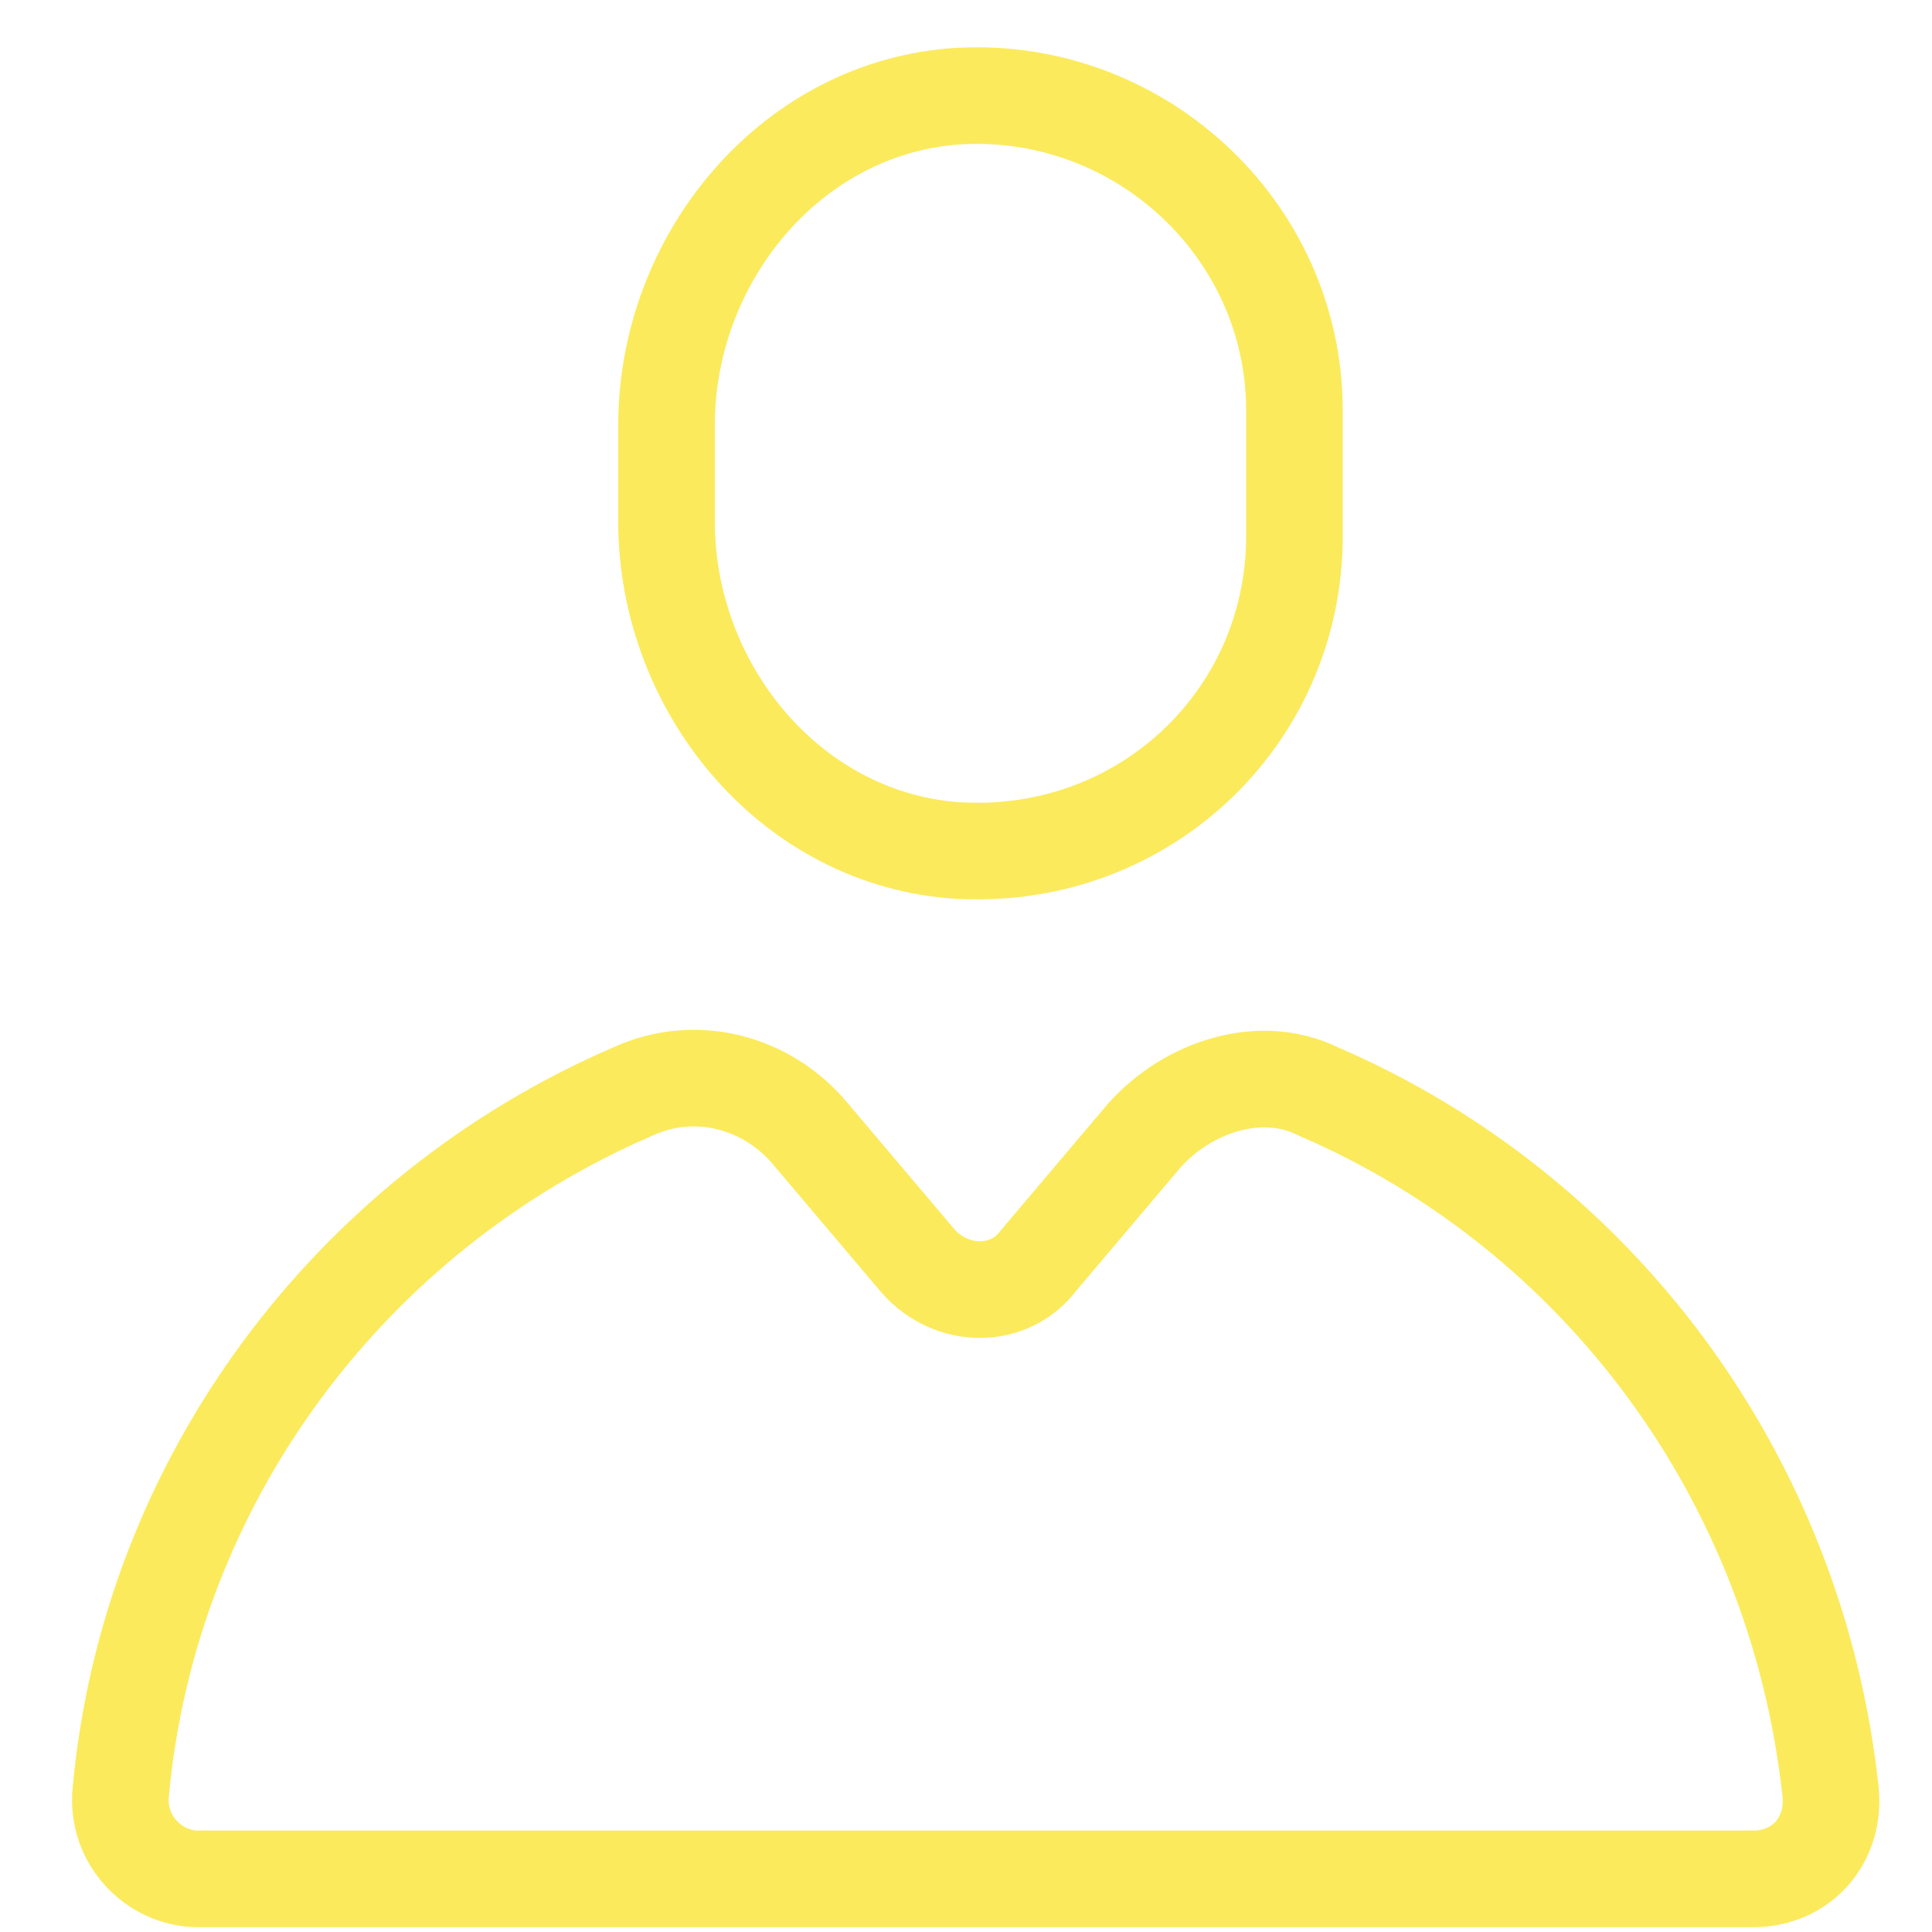
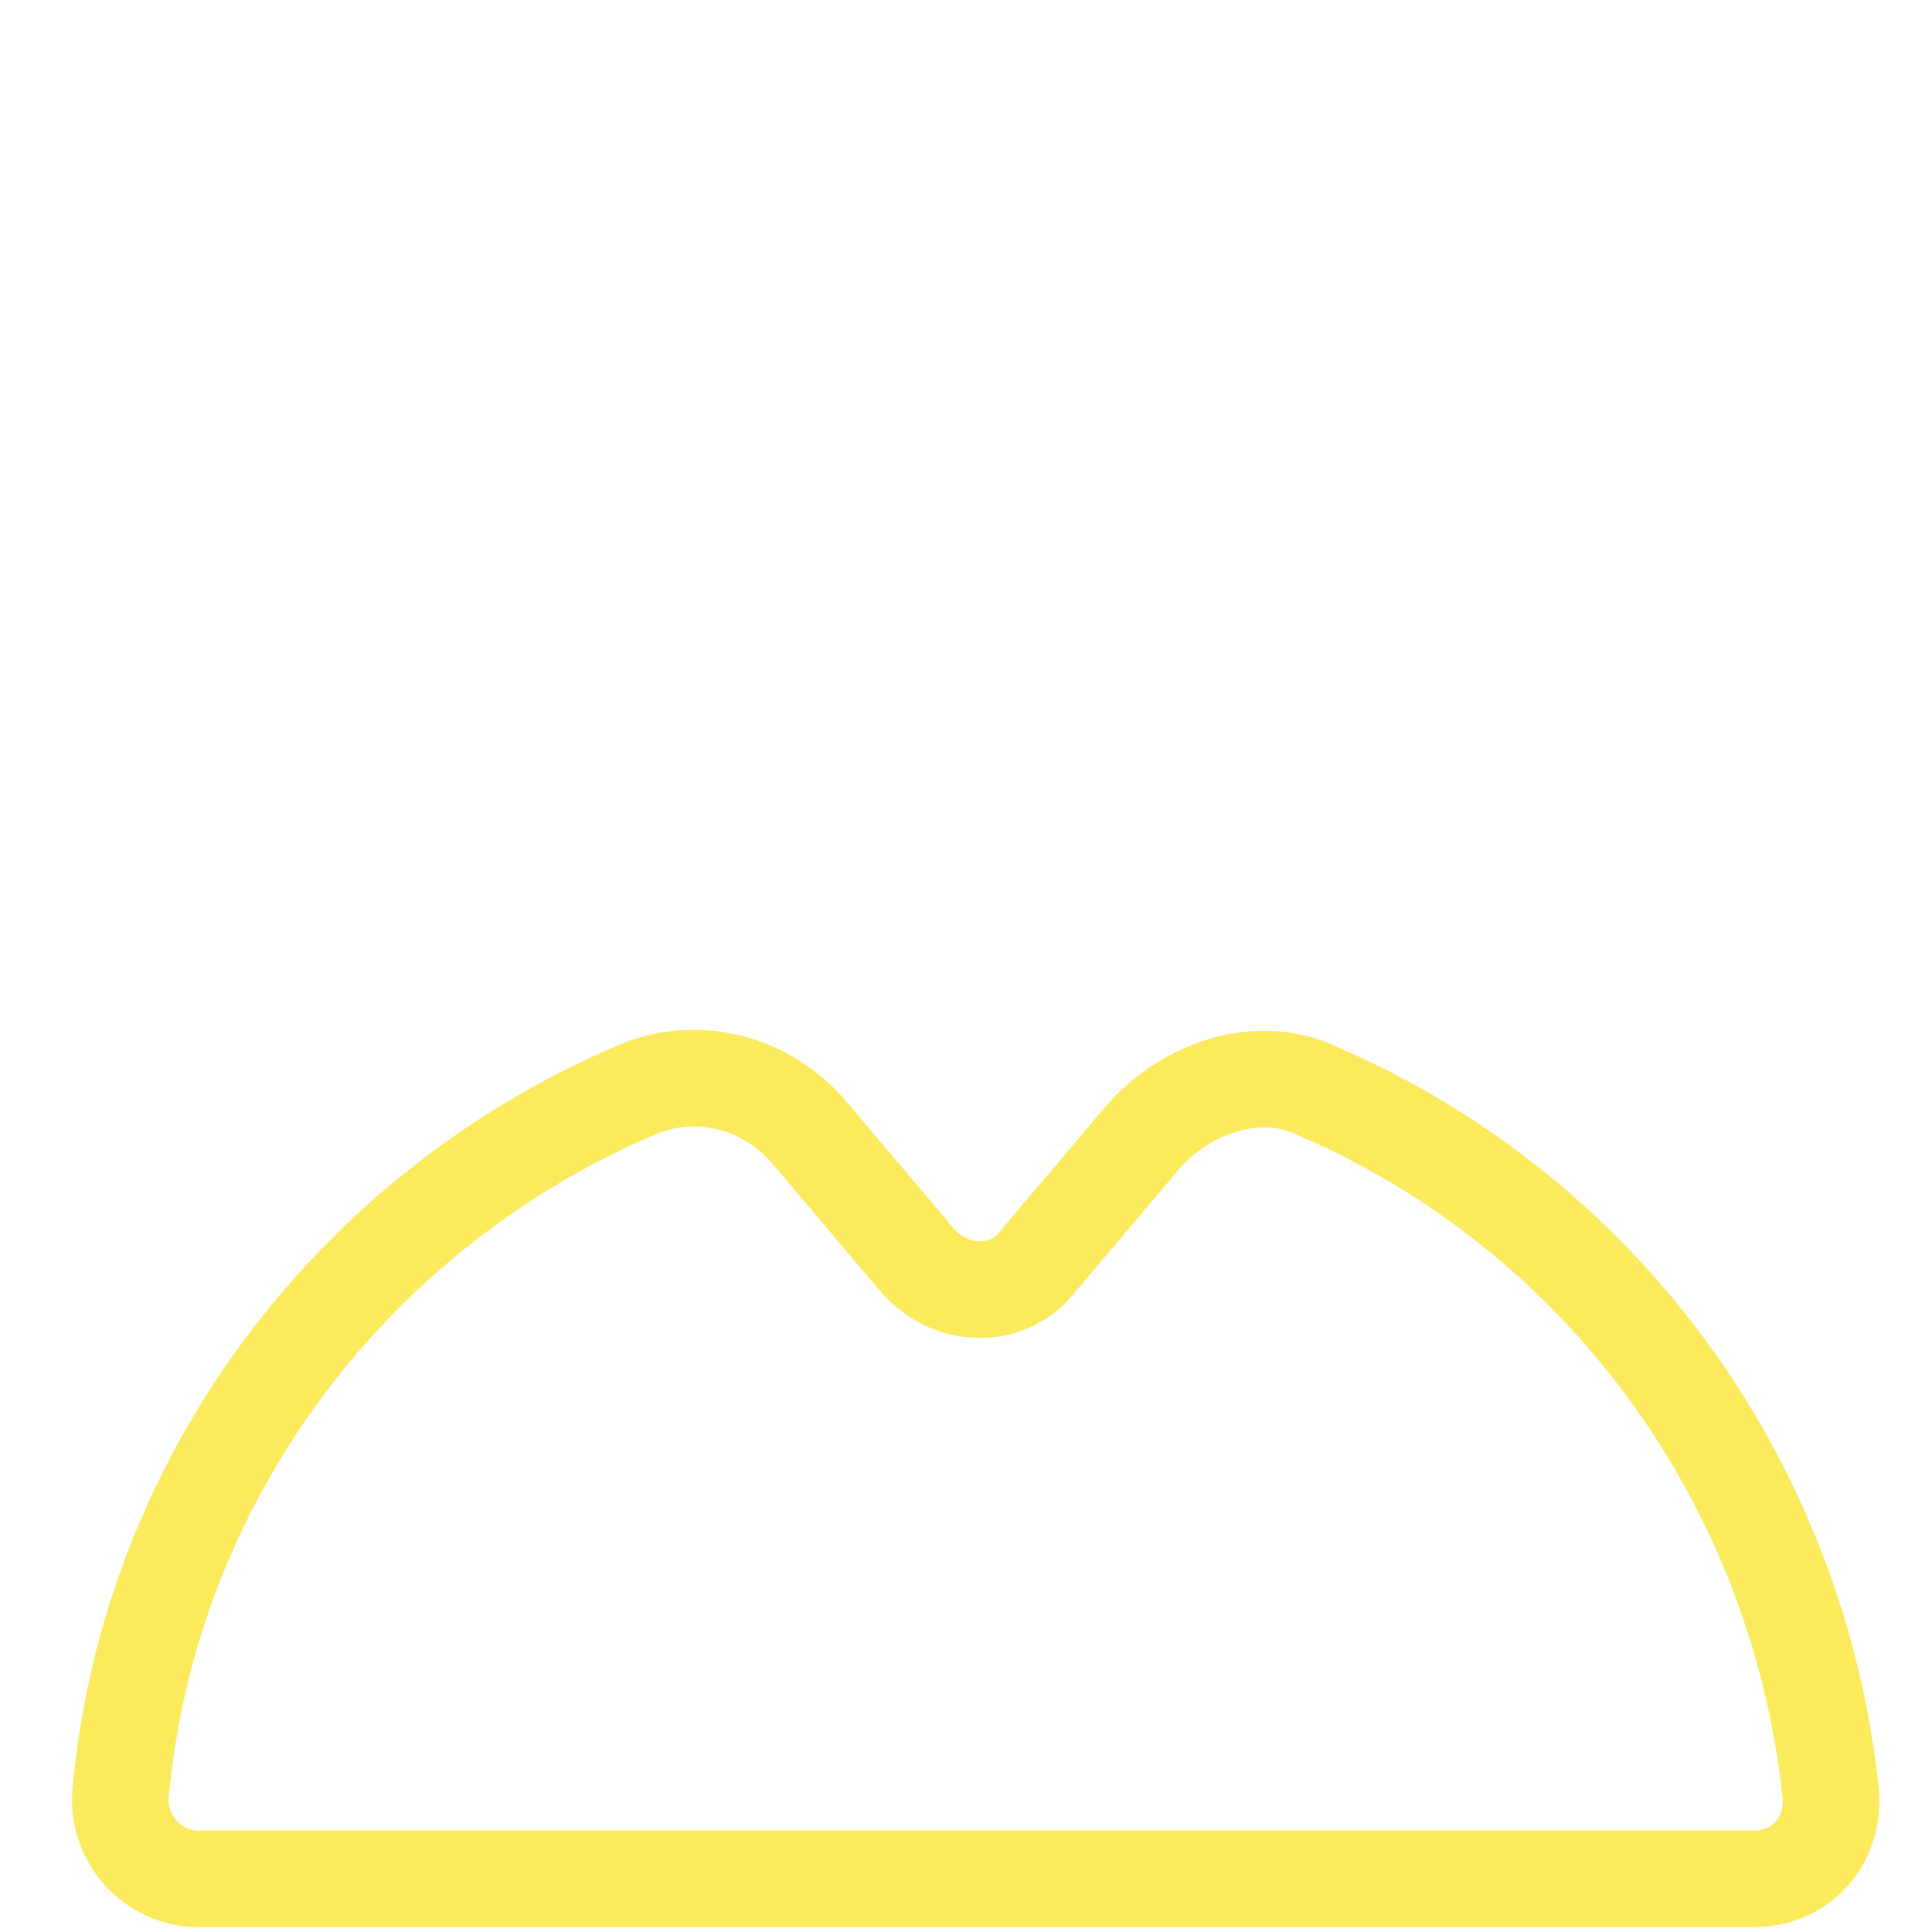
<svg xmlns="http://www.w3.org/2000/svg" version="1.1" id="Слой_1" x="0px" y="0px" viewBox="0 0 40 40" style="enable-background:new 0 0 40 40;" xml:space="preserve">
  <style type="text/css">
	.st0{fill:none;stroke:#FBEA5C;stroke-width:2;stroke-linecap:round;stroke-linejoin:round;stroke-miterlimit:10;}
</style>
  <g>
-     <path class="st0" d="M26.8,11.1c0,3.8-3.2,6.8-7.1,6.5c-3.4-0.3-5.9-3.4-5.9-6.8V8.8c0-3.4,2.5-6.5,5.9-6.8   c3.8-0.3,7.1,2.7,7.1,6.5V11.1z" />
    <path class="st0" d="M23.7,23.5l-2.2,2.6c-0.6,0.8-1.8,0.8-2.5,0l-2.2-2.6c-0.9-1.1-2.4-1.5-3.7-0.9c-5.8,2.5-10,8-10.6,14.5   c-0.1,1,0.7,1.8,1.6,1.8h32.2c1,0,1.7-0.8,1.6-1.8c-0.7-6.5-4.8-12-10.6-14.5C26.1,22,24.6,22.5,23.7,23.5z" />
  </g>
</svg>